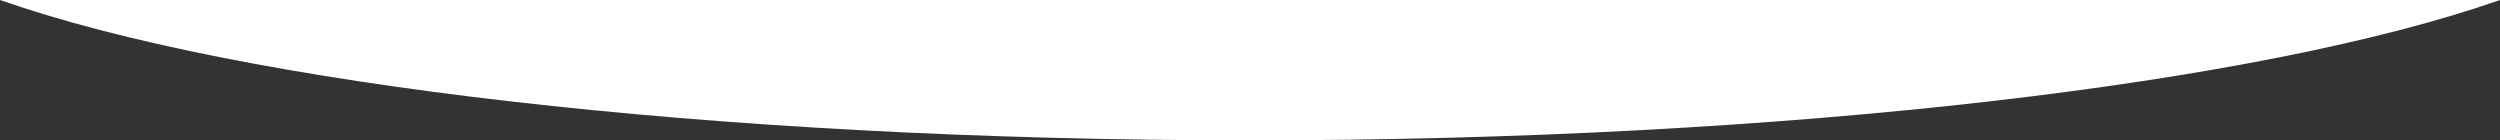
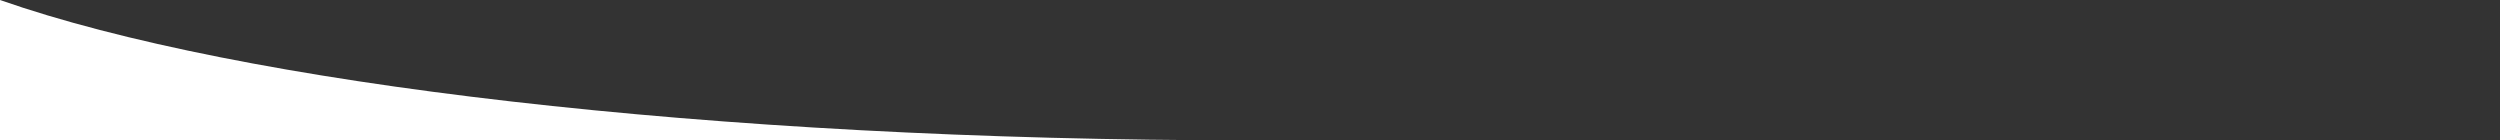
<svg xmlns="http://www.w3.org/2000/svg" id="_レイヤー_2" viewBox="0 0 428 24.03">
  <rect x="0" y="0" width="428" height="24.03" fill="#333333" stroke="none" />
  <defs>
    <style>.cls-1{fill:#fff;}</style>
  </defs>
  <g id="_レイヤー_1-2">
    <g id="_グループ_265">
-       <path id="_パス_269" class="cls-1" d="m214,24.03C121.34,24.03,40.82,14.3,0,0h428c-40.83,14.3-121.34,24.03-214,24.03" />
+       <path id="_パス_269" class="cls-1" d="m214,24.03C121.34,24.03,40.82,14.3,0,0c-40.83,14.3-121.34,24.03-214,24.03" />
    </g>
  </g>
</svg>